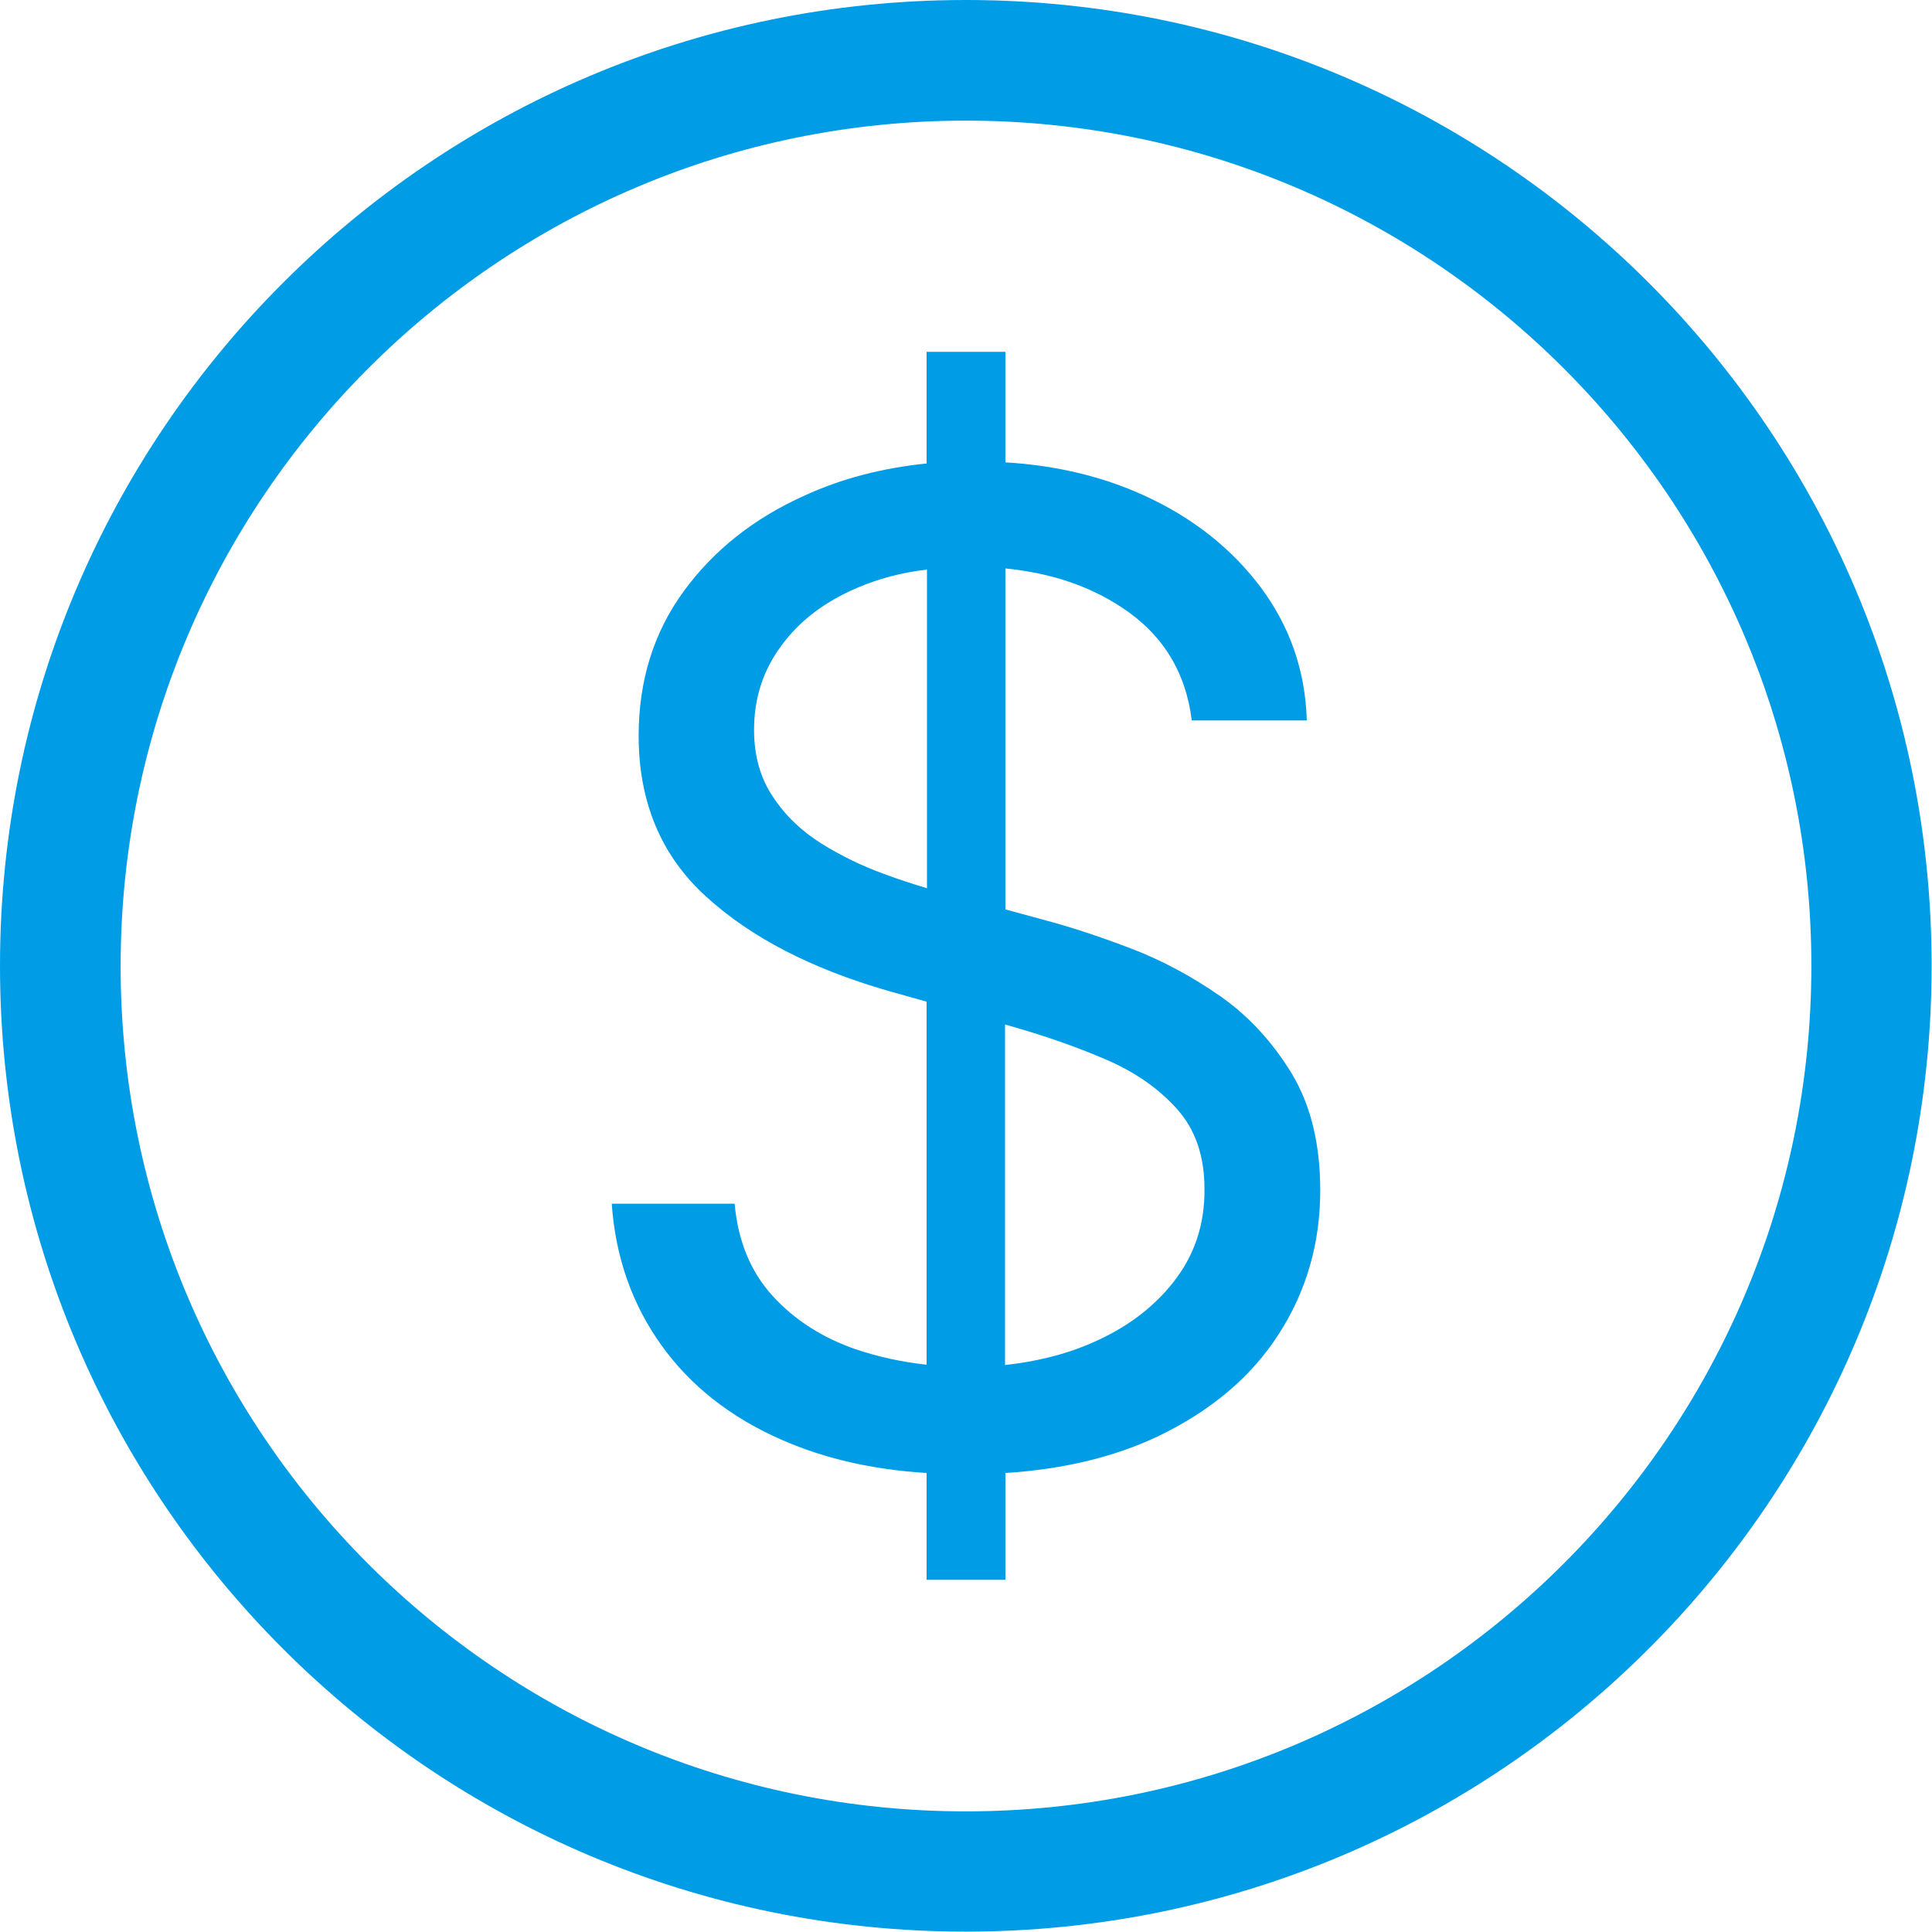
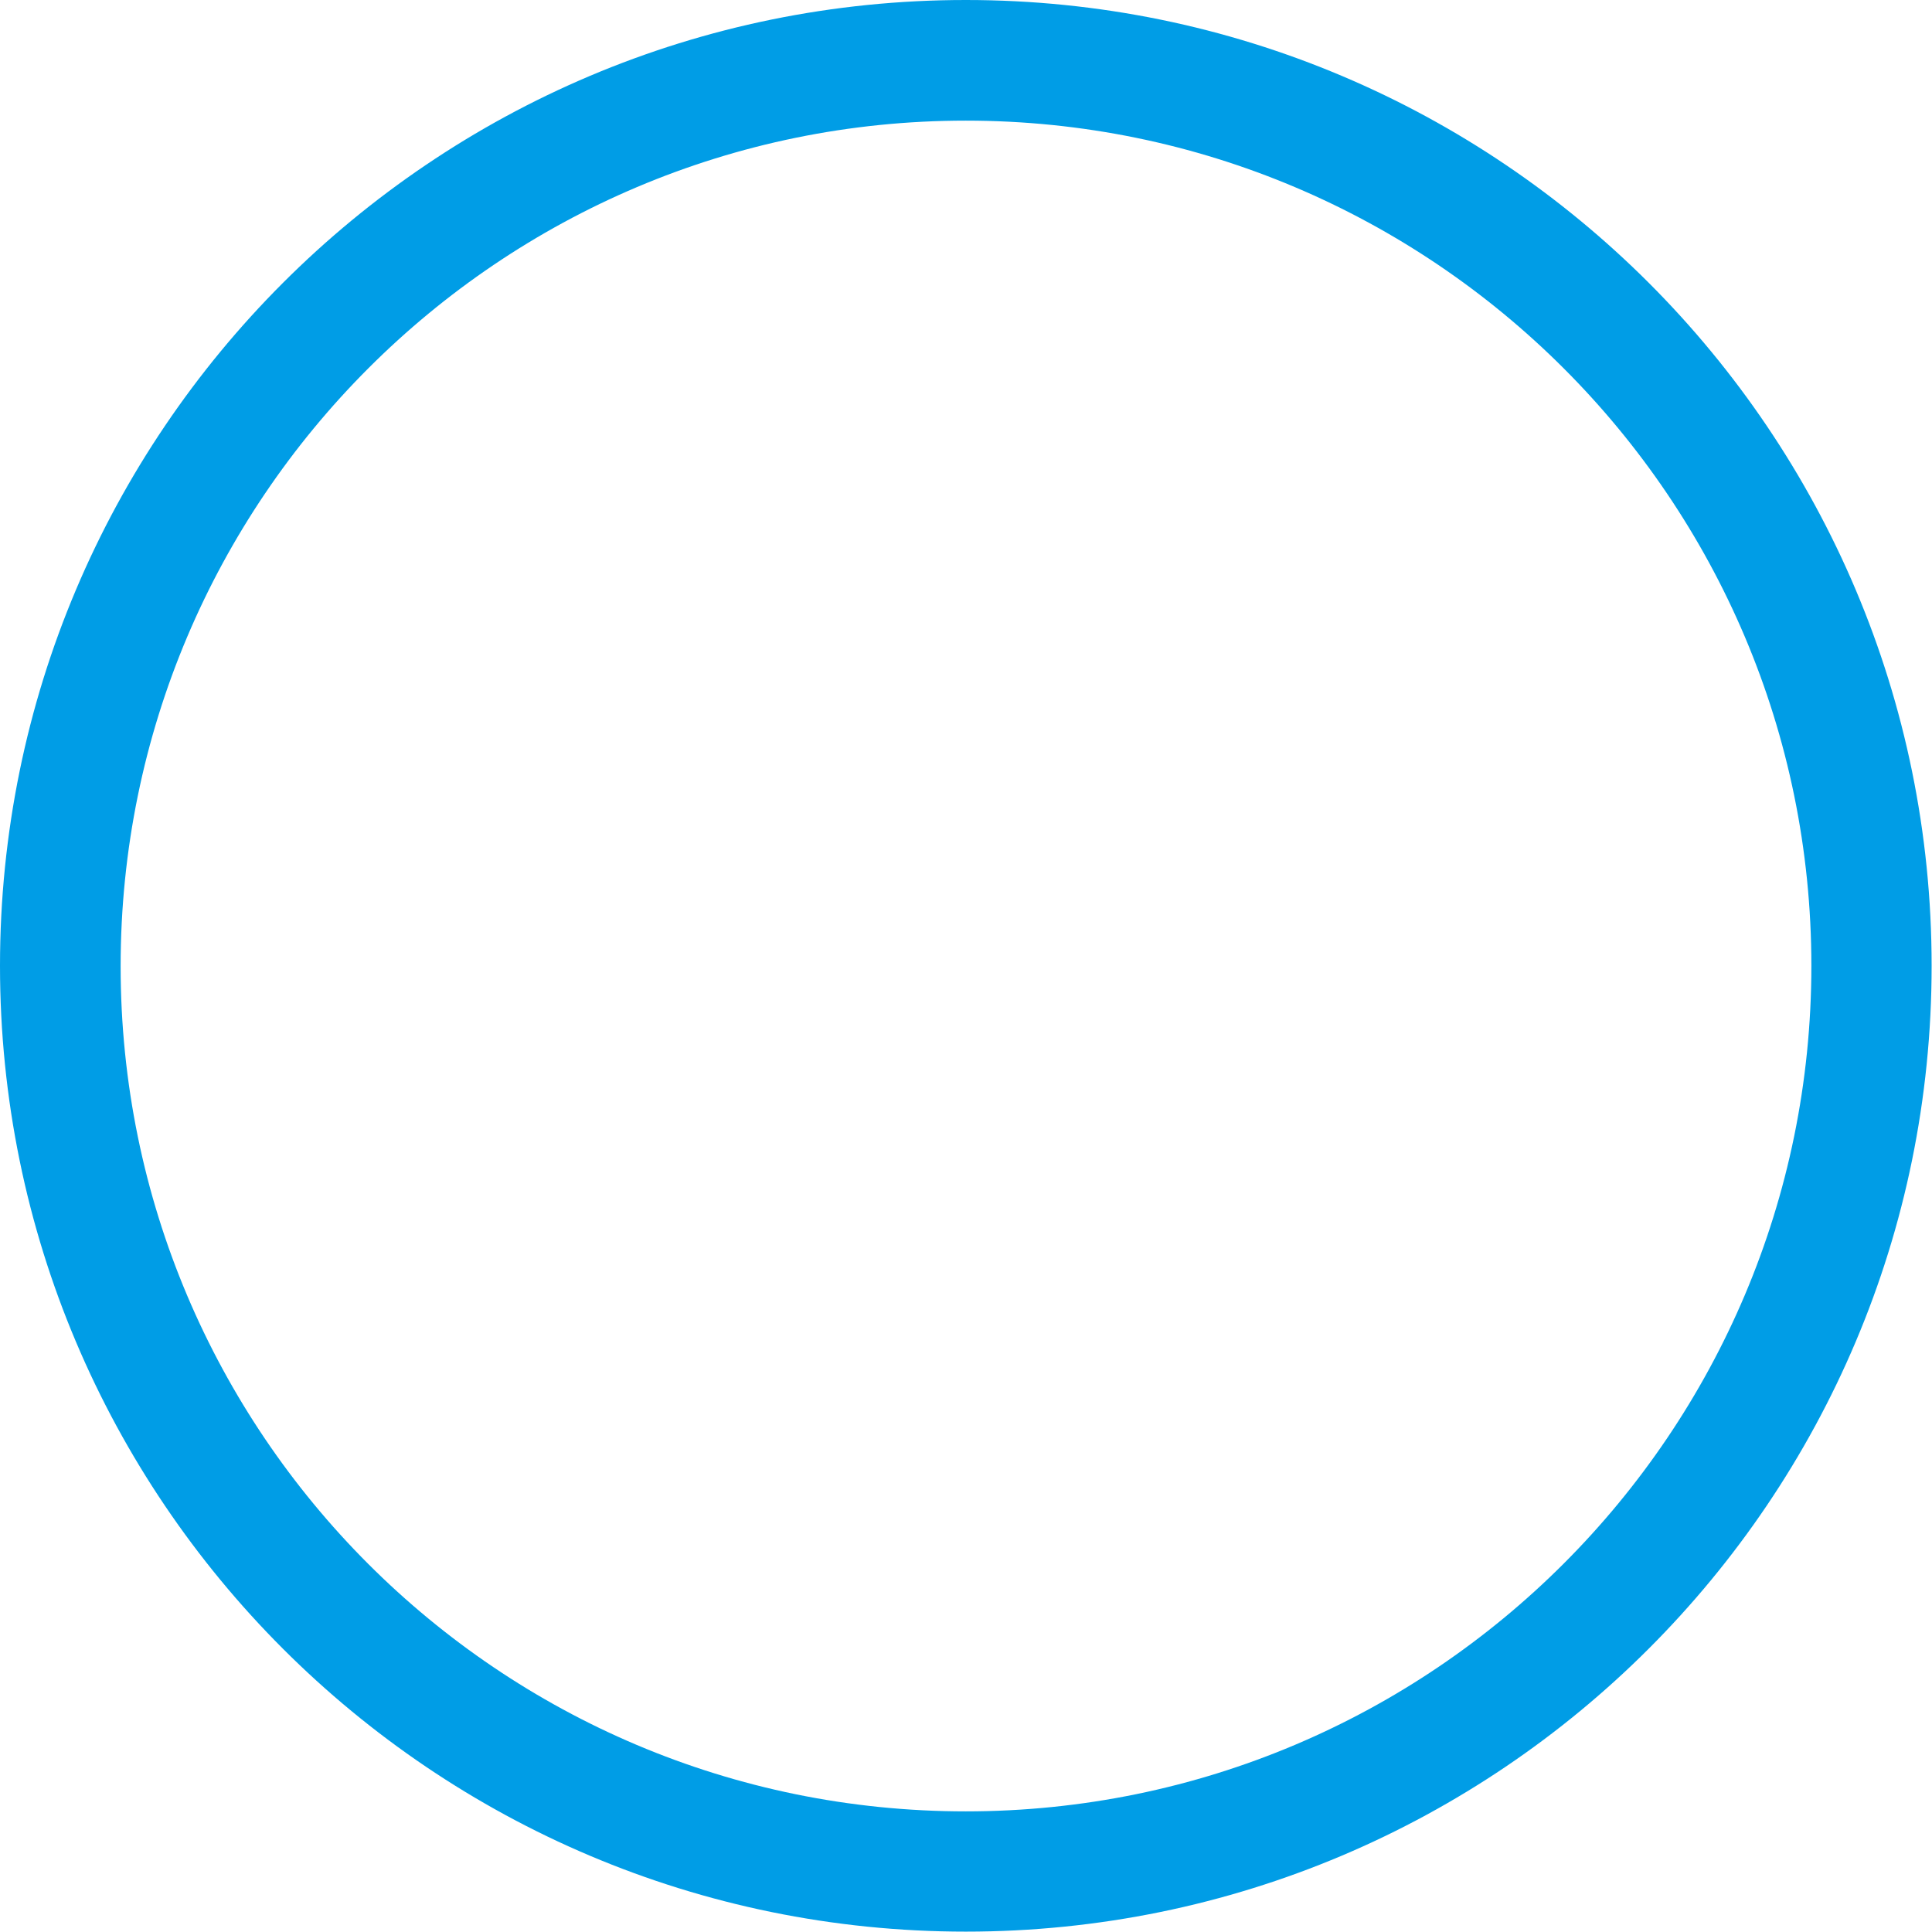
<svg xmlns="http://www.w3.org/2000/svg" id="Layer_1" x="0px" y="0px" viewBox="0 0 517.3 517.3" style="enable-background:new 0 0 517.3 517.3;" xml:space="preserve">
  <style type="text/css">	.st0{fill:#009DE6;}</style>
  <g>
    <path class="st0" d="M258.6,0C115.8,0,0,115.8,0,258.6s115.8,258.6,258.6,258.6s258.6-115.8,258.6-258.6S401.5,0,258.6,0z   M258.6,485c-125,0-226.3-101.3-226.3-226.3S133.7,32.3,258.6,32.3S485,133.6,485,258.6S383.6,485,258.6,485z" />
-     <path class="st0" d="M326.7,266.7c-7.8-5.4-15.8-9.7-24.3-12.9c-8.4-3.2-16.1-5.7-22.9-7.5l-10.3-2.8v-91.3  c12,1.2,22.3,4.6,31.1,10.4c11,7.2,17.2,17.3,18.8,30.3h30.8c-0.4-13.3-4.5-25.1-12.3-35.6c-7.8-10.4-18.2-18.7-31.4-24.7  c-11-5-23.4-8-37-8.8V94.2h-21.1v29.9c-11.8,1.2-22.7,4-32.7,8.6c-13.6,6.1-24.4,14.7-32.4,25.7c-8,11-12,23.9-12,38.6  c0,17.7,6,32.1,18,43c12,11,28.3,19.4,48.8,25.3l10.3,2.9v97.2c-6.6-0.7-12.9-2.1-18.9-4.1c-9-3.1-16.5-7.9-22.4-14.4  s-9.2-14.7-10.1-24.6h-32.9c1,14.4,5.5,27,13.3,37.9s18.6,19.4,32.4,25.4c11.2,4.9,24,7.9,38.6,8.8V423h21.1v-28.6  c15.6-1,29.2-4.3,40.8-9.8c14.2-6.8,25-15.9,32.4-27.4s11.1-24.3,11.1-38.5c0-12.3-2.5-22.7-7.6-31.2  C340.8,279.1,334.4,272.1,326.7,266.7z M248.1,237.8c-3.6-1.1-7.4-2.3-11.4-3.8c-5.8-2.1-11.4-4.8-16.7-8.1s-9.7-7.5-13-12.5  c-3.4-5-5.1-11-5.1-18c0-8.4,2.4-15.9,7.3-22.5c4.8-6.6,11.6-11.8,20.3-15.5c5.6-2.4,11.8-4.1,18.7-4.9v85.3H248.1z M314.1,343.4  c-5.7,7.2-13.3,12.7-23,16.7c-6.7,2.8-14.1,4.5-22,5.4v-91.2l1,0.3c9.2,2.6,17.9,5.6,25.8,9c8,3.4,14.4,7.9,19.3,13.4  s7.3,12.6,7.3,21.3C322.6,327.9,319.8,336.2,314.1,343.4z" />
  </g>
</svg>